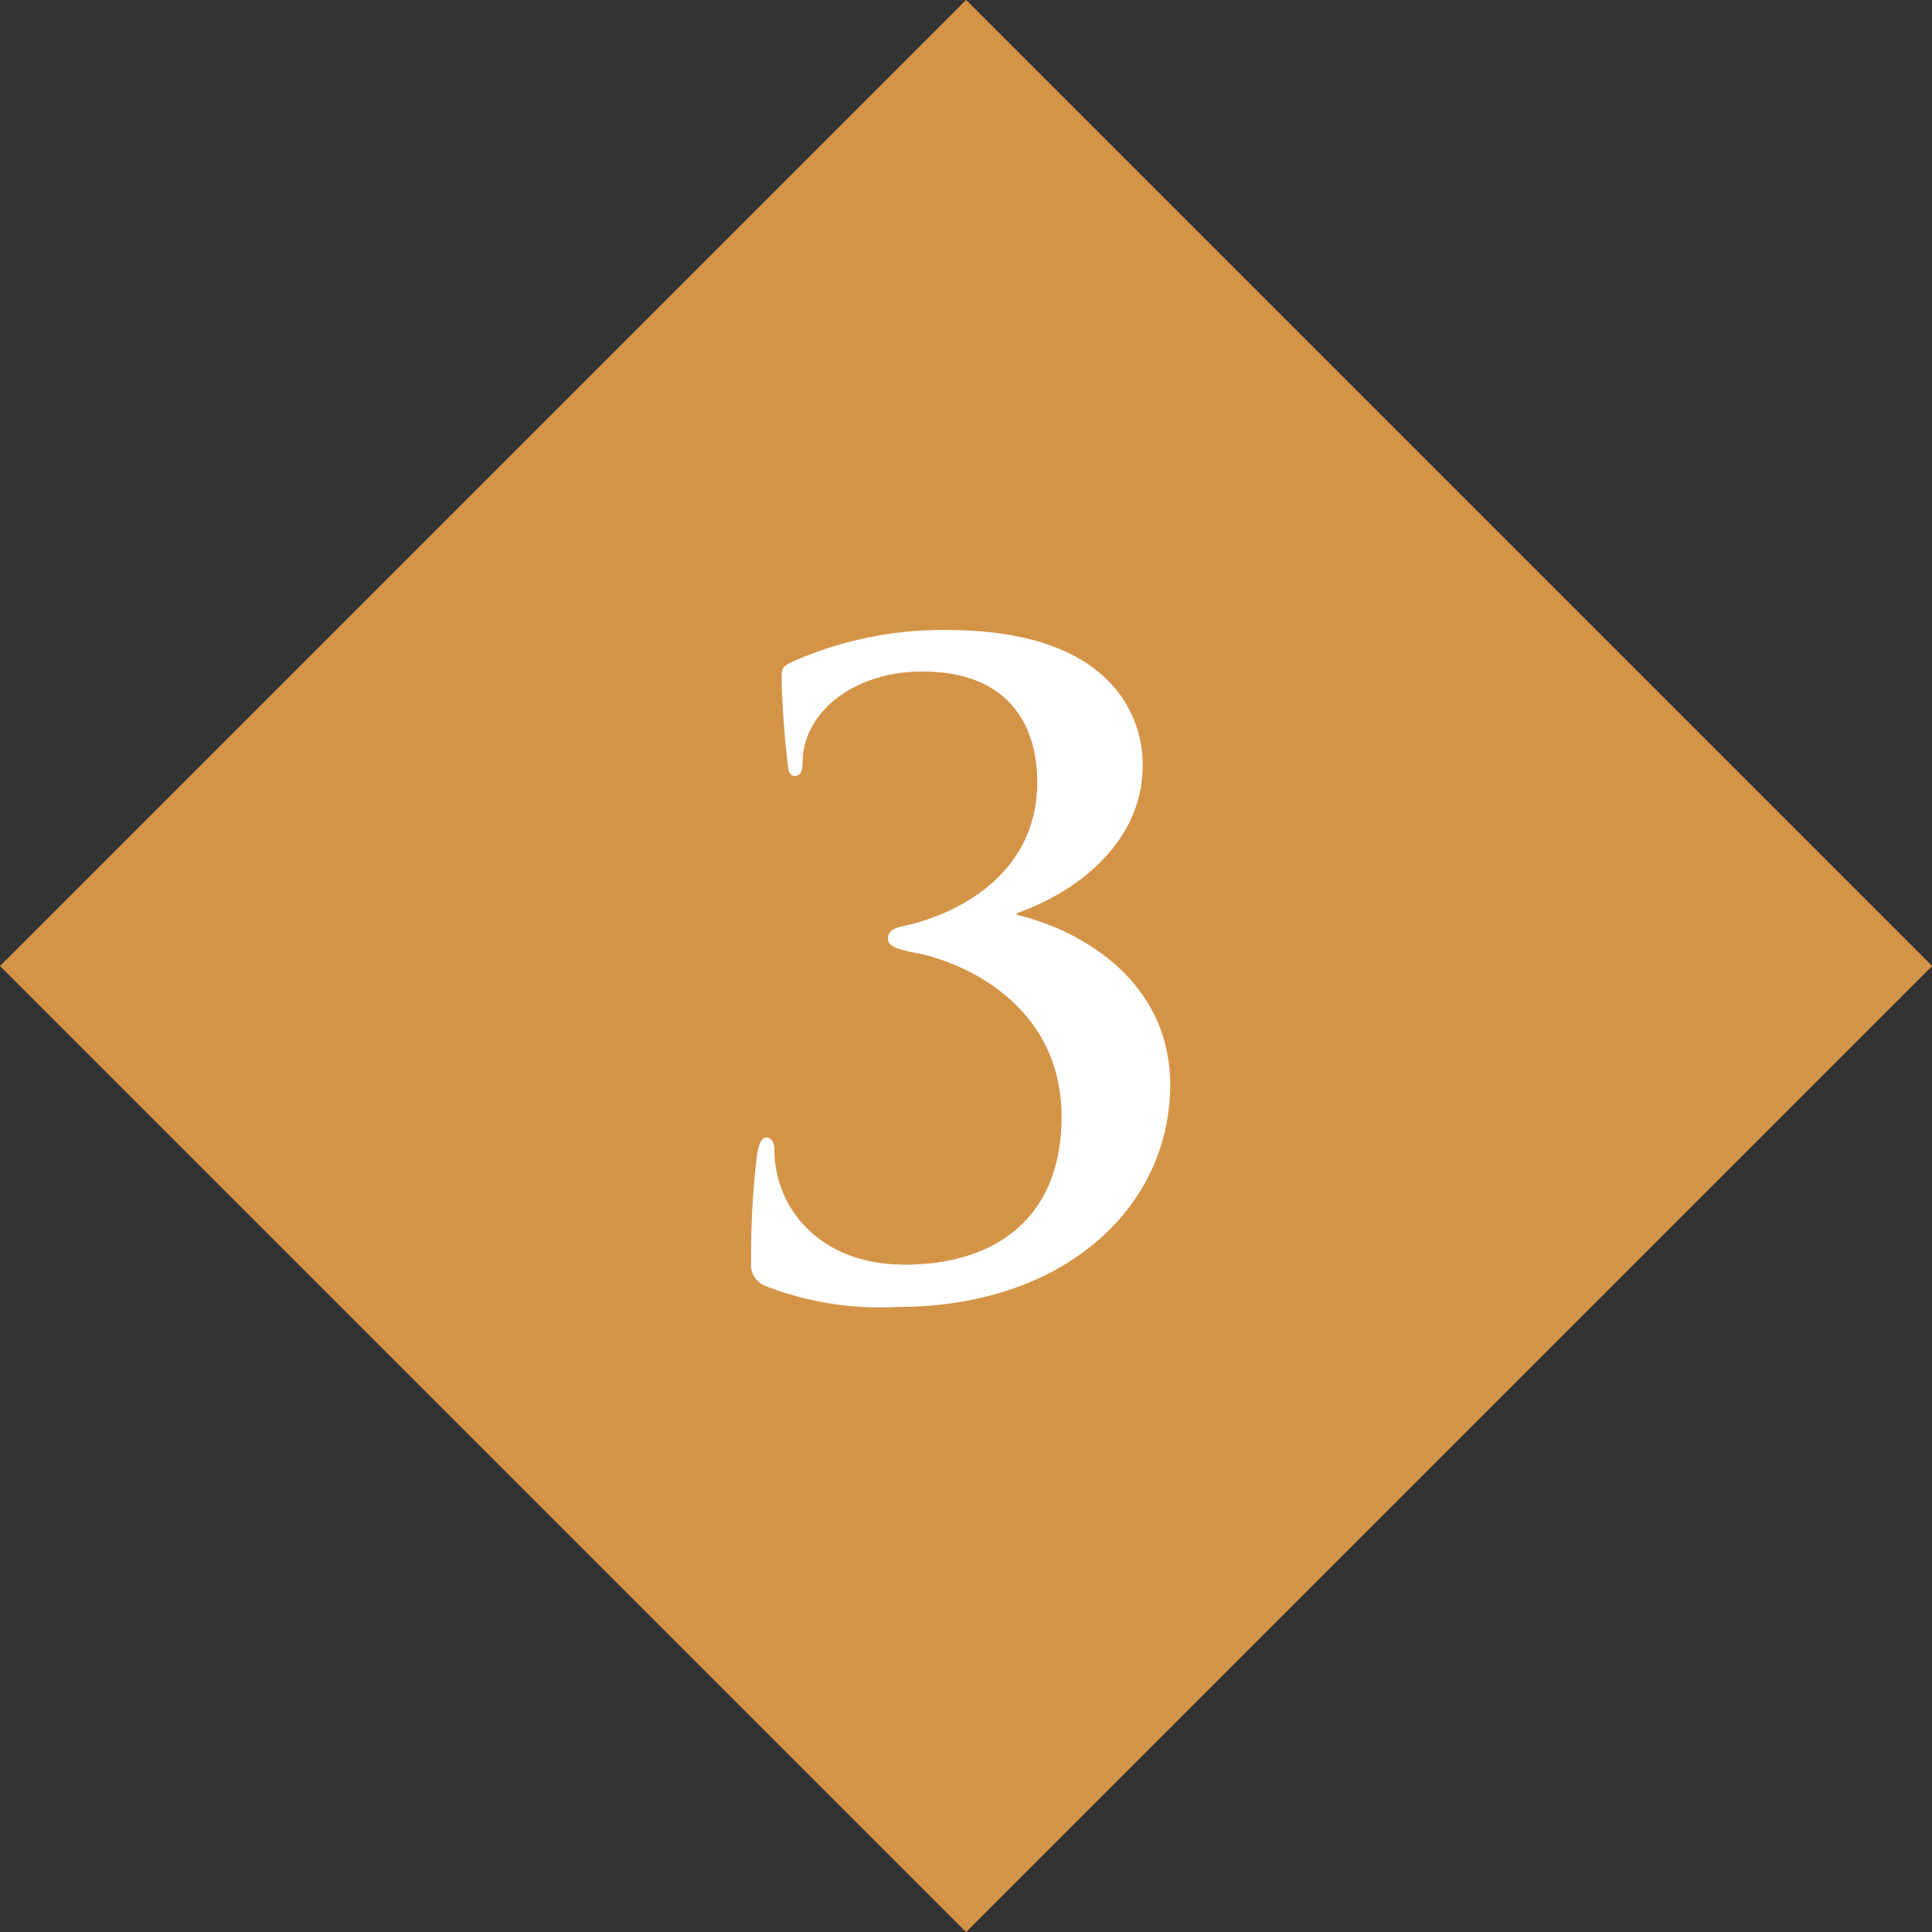
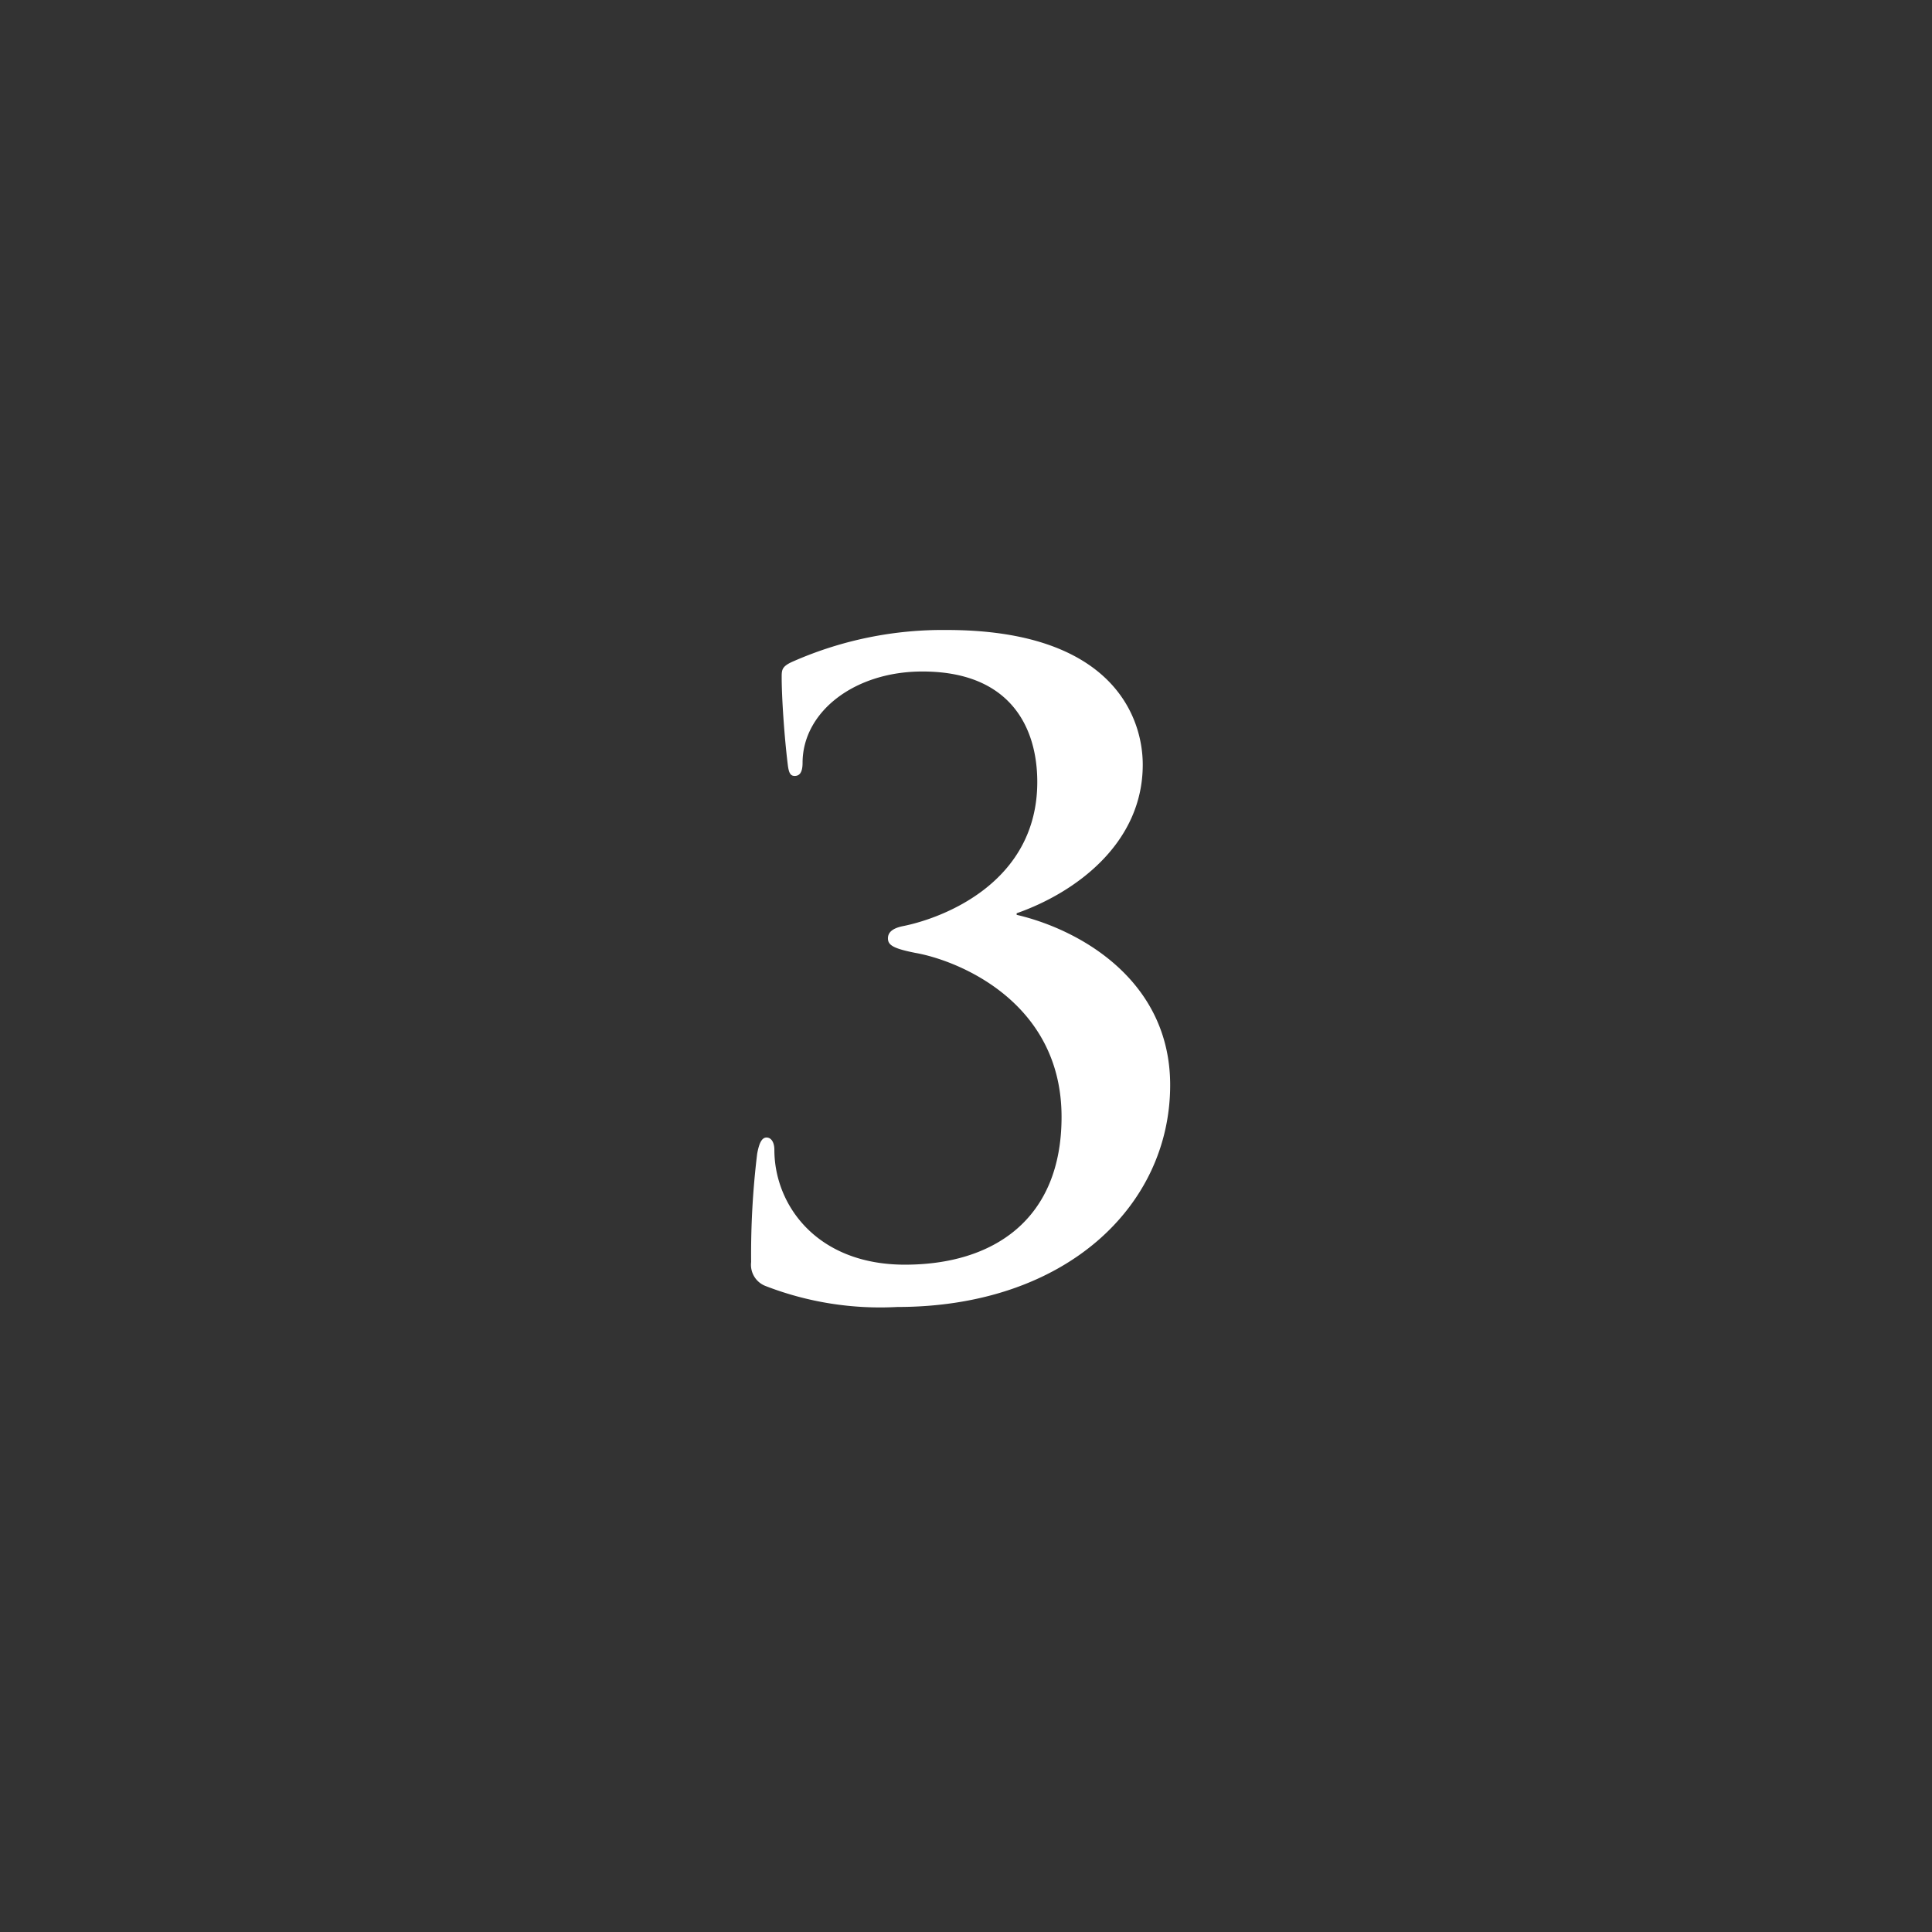
<svg xmlns="http://www.w3.org/2000/svg" width="74" height="74" viewBox="0 0 74 74">
  <rect x="0" y="0" width="74" height="74" fill="#333333" stroke="none" />
  <g>
-     <rect x="10.84" y="10.84" width="52.33" height="52.33" transform="translate(-15.33 37) rotate(-45)" style="fill: #d49448" />
    <path d="M29.33,49.26a.87.87,0,0,1-.56-.92A31.91,31.91,0,0,1,29,44.2c.07-.39.17-.63.36-.63s.3.2.3.47c0,2.11,1.62,4.4,5,4.4s6-1.72,6-5.66c0-4.43-4-6-5.59-6.28-.86-.17-1.06-.3-1.06-.56s.23-.4.59-.47c1.49-.3,5.13-1.65,5.13-5.52,0-2.05-1-4.23-4.4-4.23-2.61,0-4.59,1.55-4.59,3.5,0,.4-.14.5-.3.5s-.23-.1-.27-.46c-.13-1.06-.23-2.55-.23-3.31,0-.3,0-.43.47-.63a14.23,14.23,0,0,1,5.85-1.19c6.35,0,7.51,3.34,7.51,5.16,0,3-2.55,4.89-4.83,5.69a0,0,0,0,0,0,.06c2.44.57,5.88,2.52,5.88,6.52,0,4.63-4,8.5-10.45,8.5A12.14,12.14,0,0,1,29.33,49.26Z" style="fill: #fff" />
  </g>
</svg>